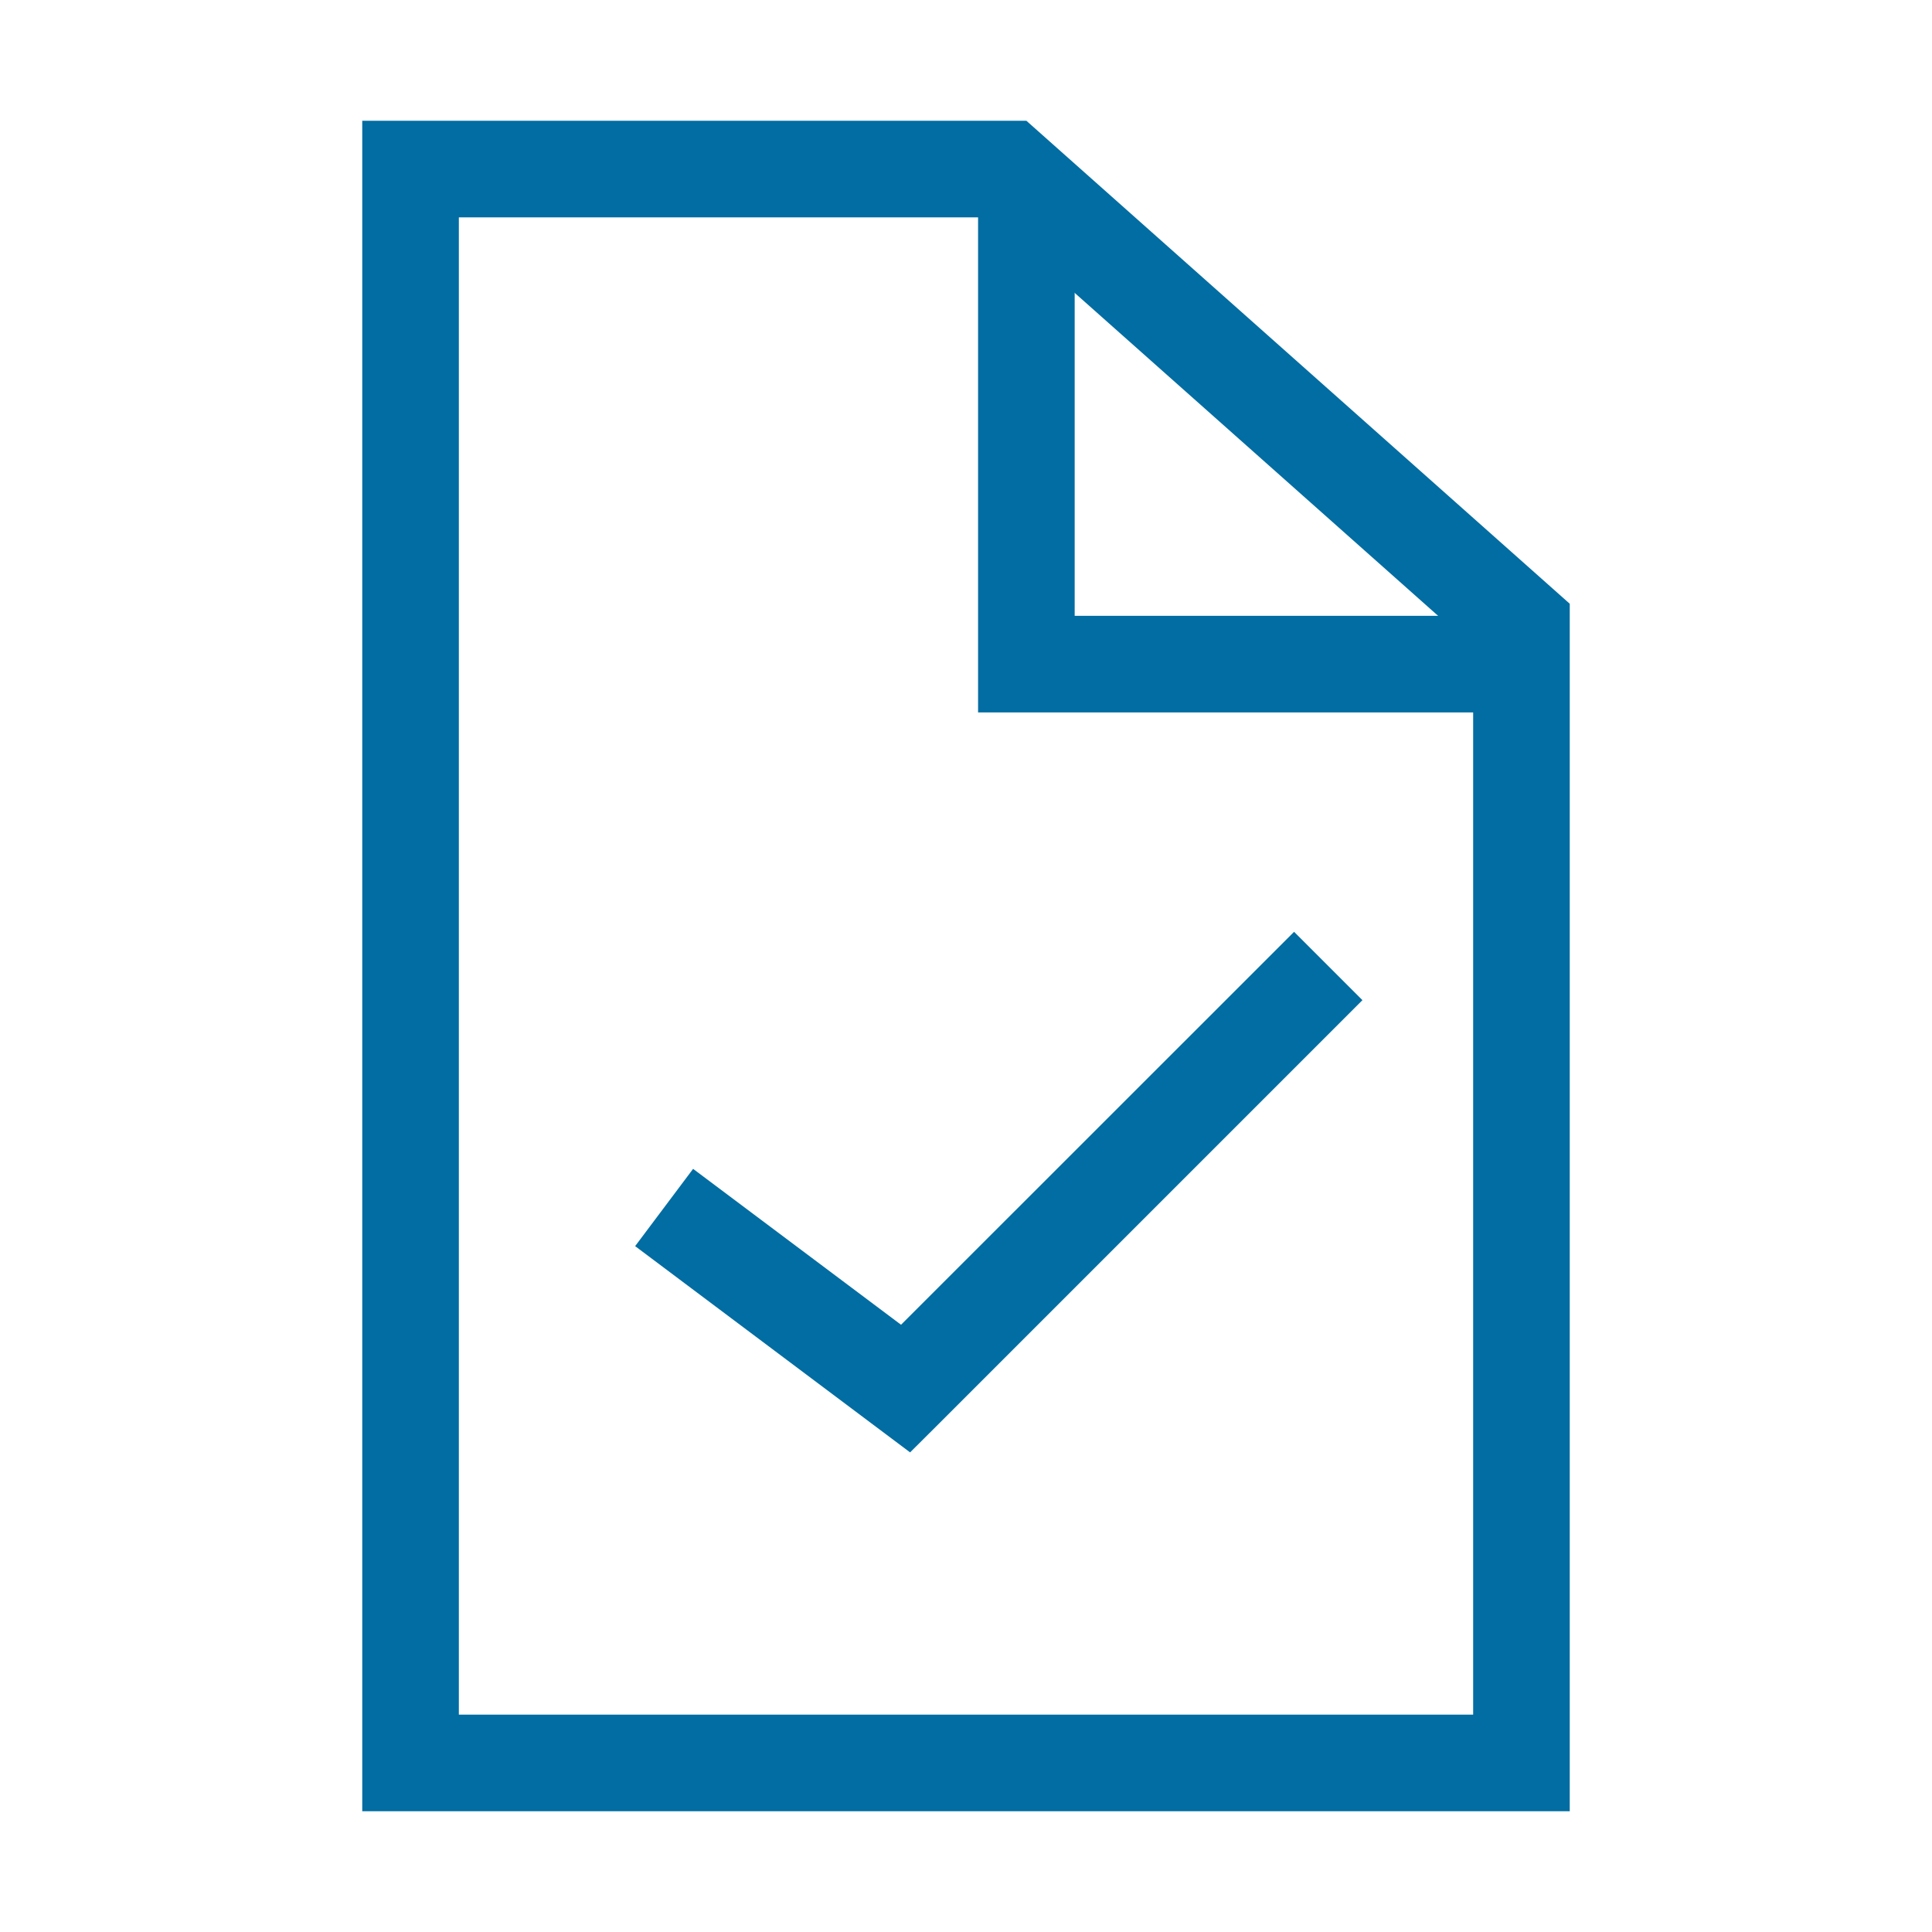
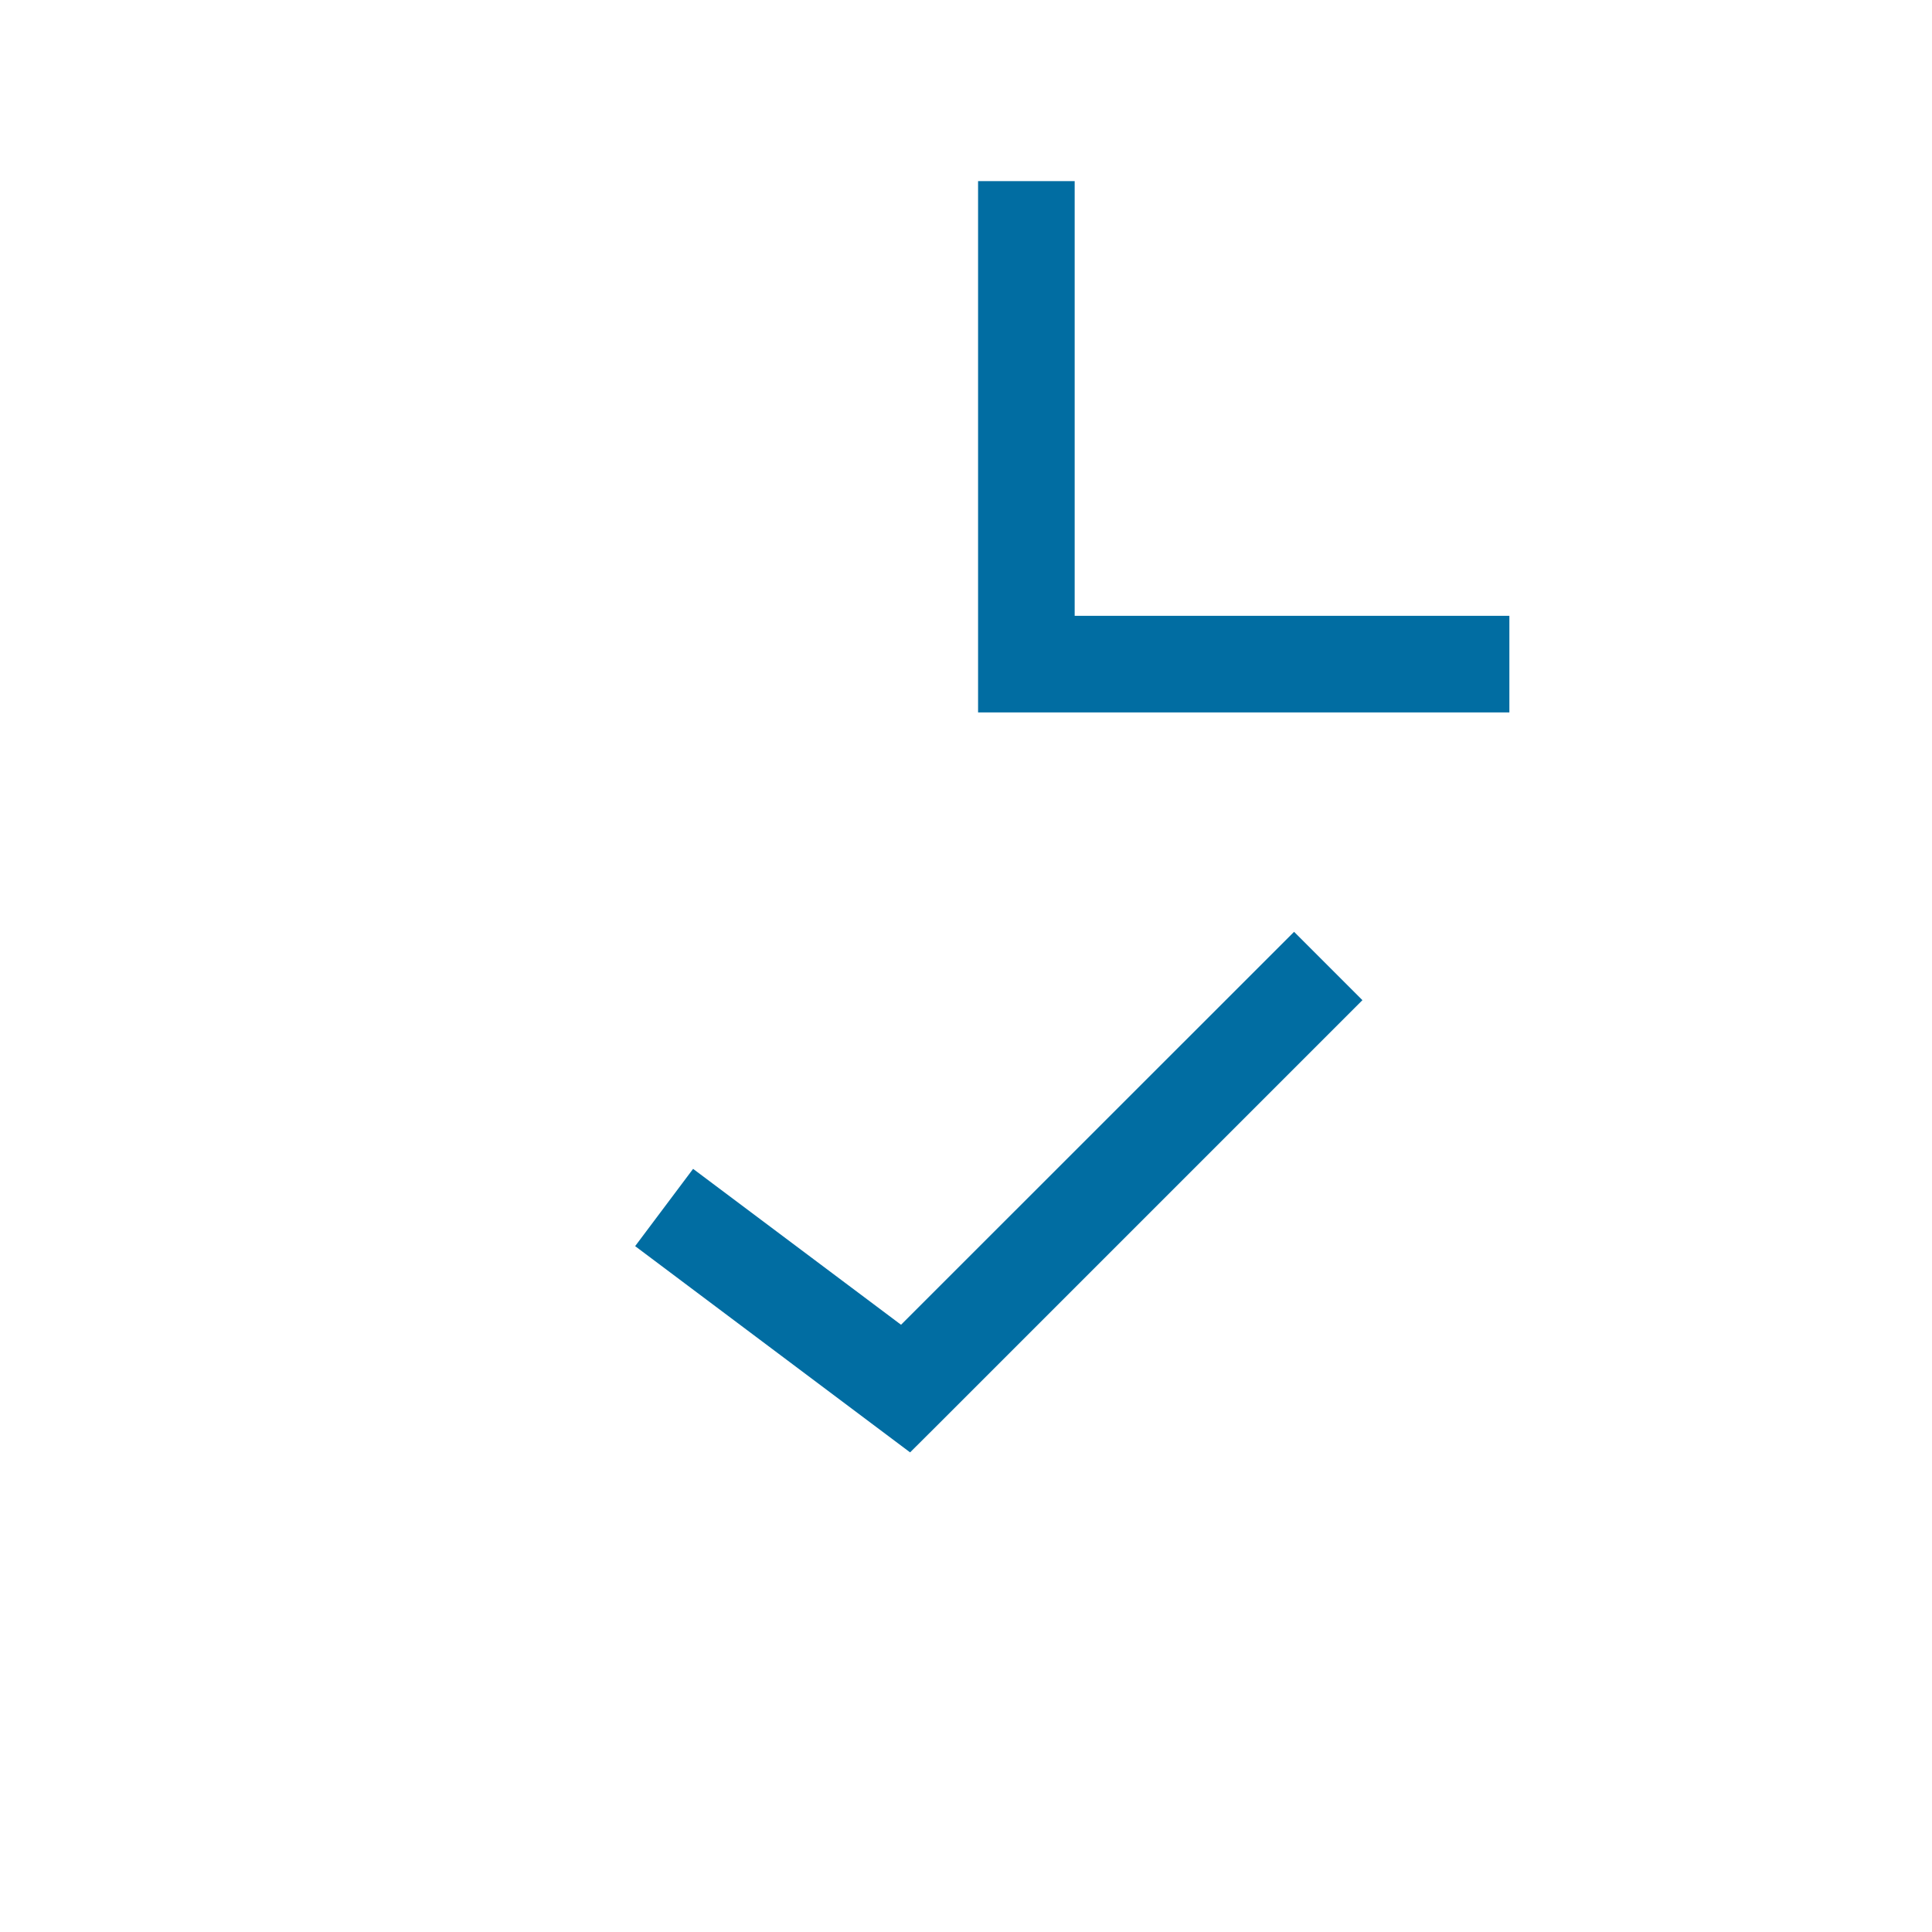
<svg xmlns="http://www.w3.org/2000/svg" width="16" height="16" viewBox="0 0 16 16" fill="none">
-   <path d="M8.5 1L13 5V15H3V1H8.5ZM3.8 14.2H12.2V5.358L8.196 1.8H3.8V14.2Z" fill="#016DA2" />
  <path d="M8.9 1.5V5.1H12.5V5.9H8.1V1.5H8.9Z" fill="#016DA2" />
  <path d="M11.283 8.283L7.783 11.783L7.537 12.028L5.26 10.32L5.74 9.68L7.462 10.971L10.717 7.717L11.283 8.283Z" fill="#016DA2" />
</svg>